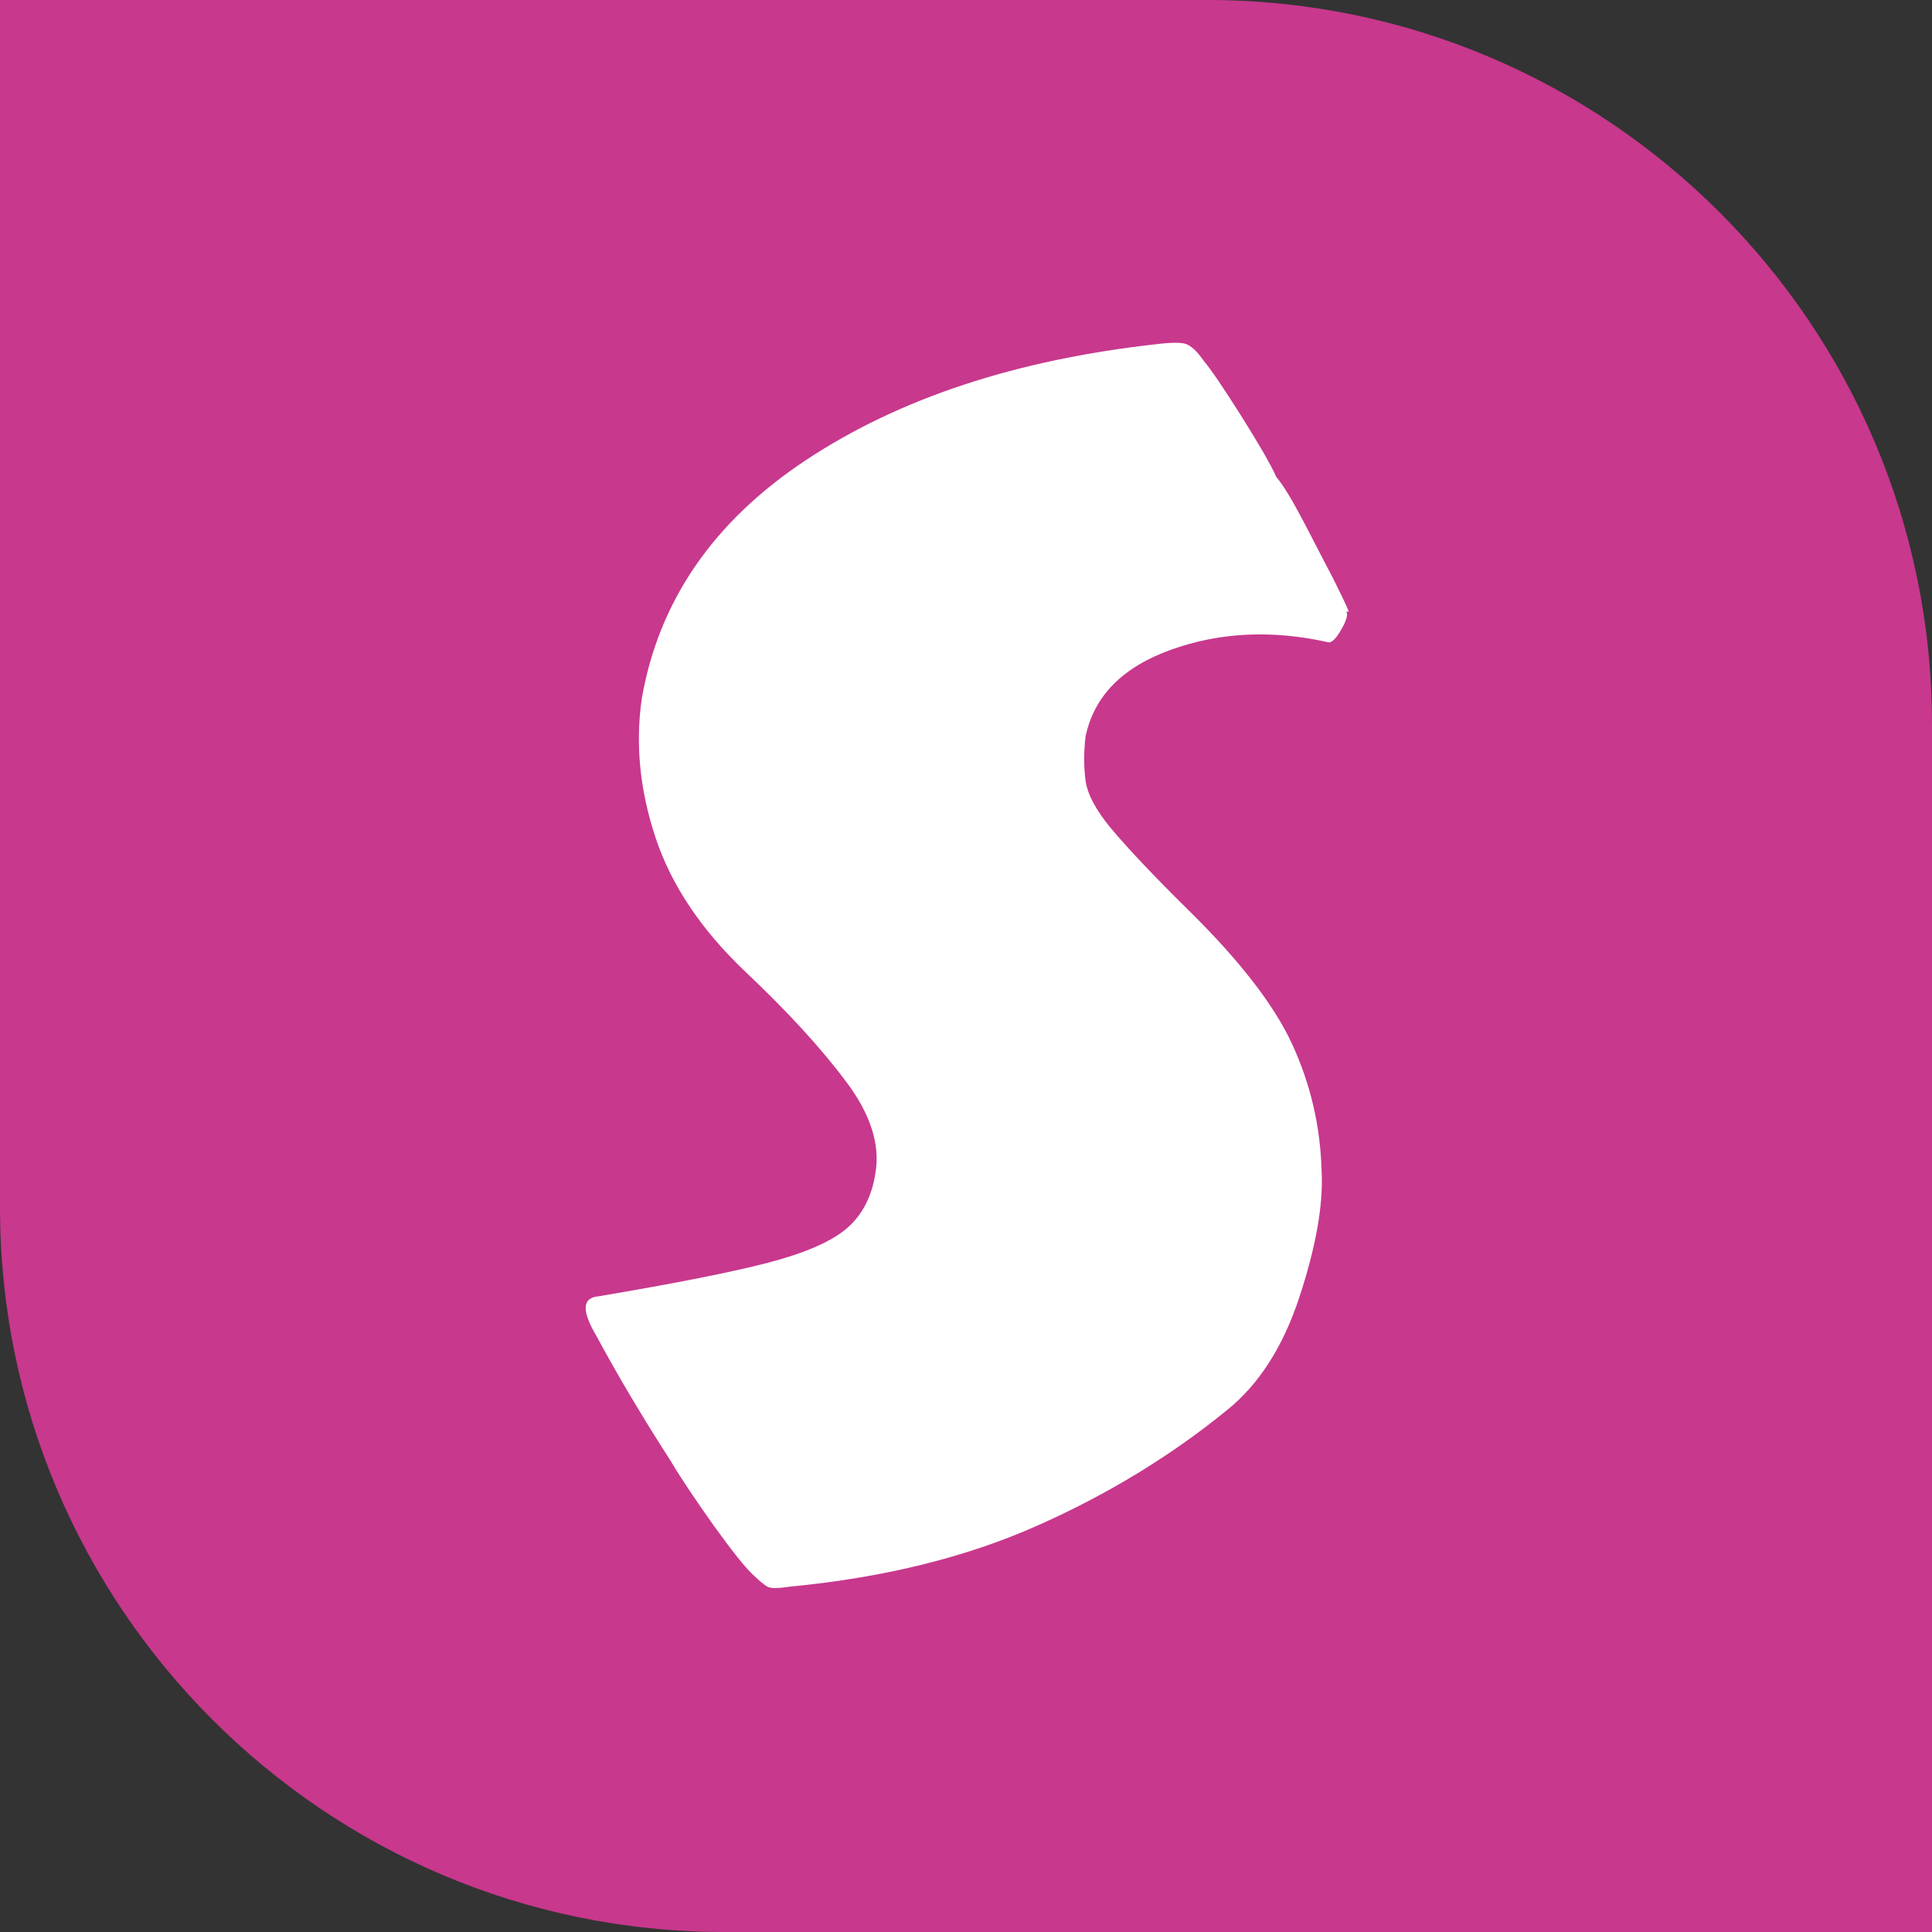
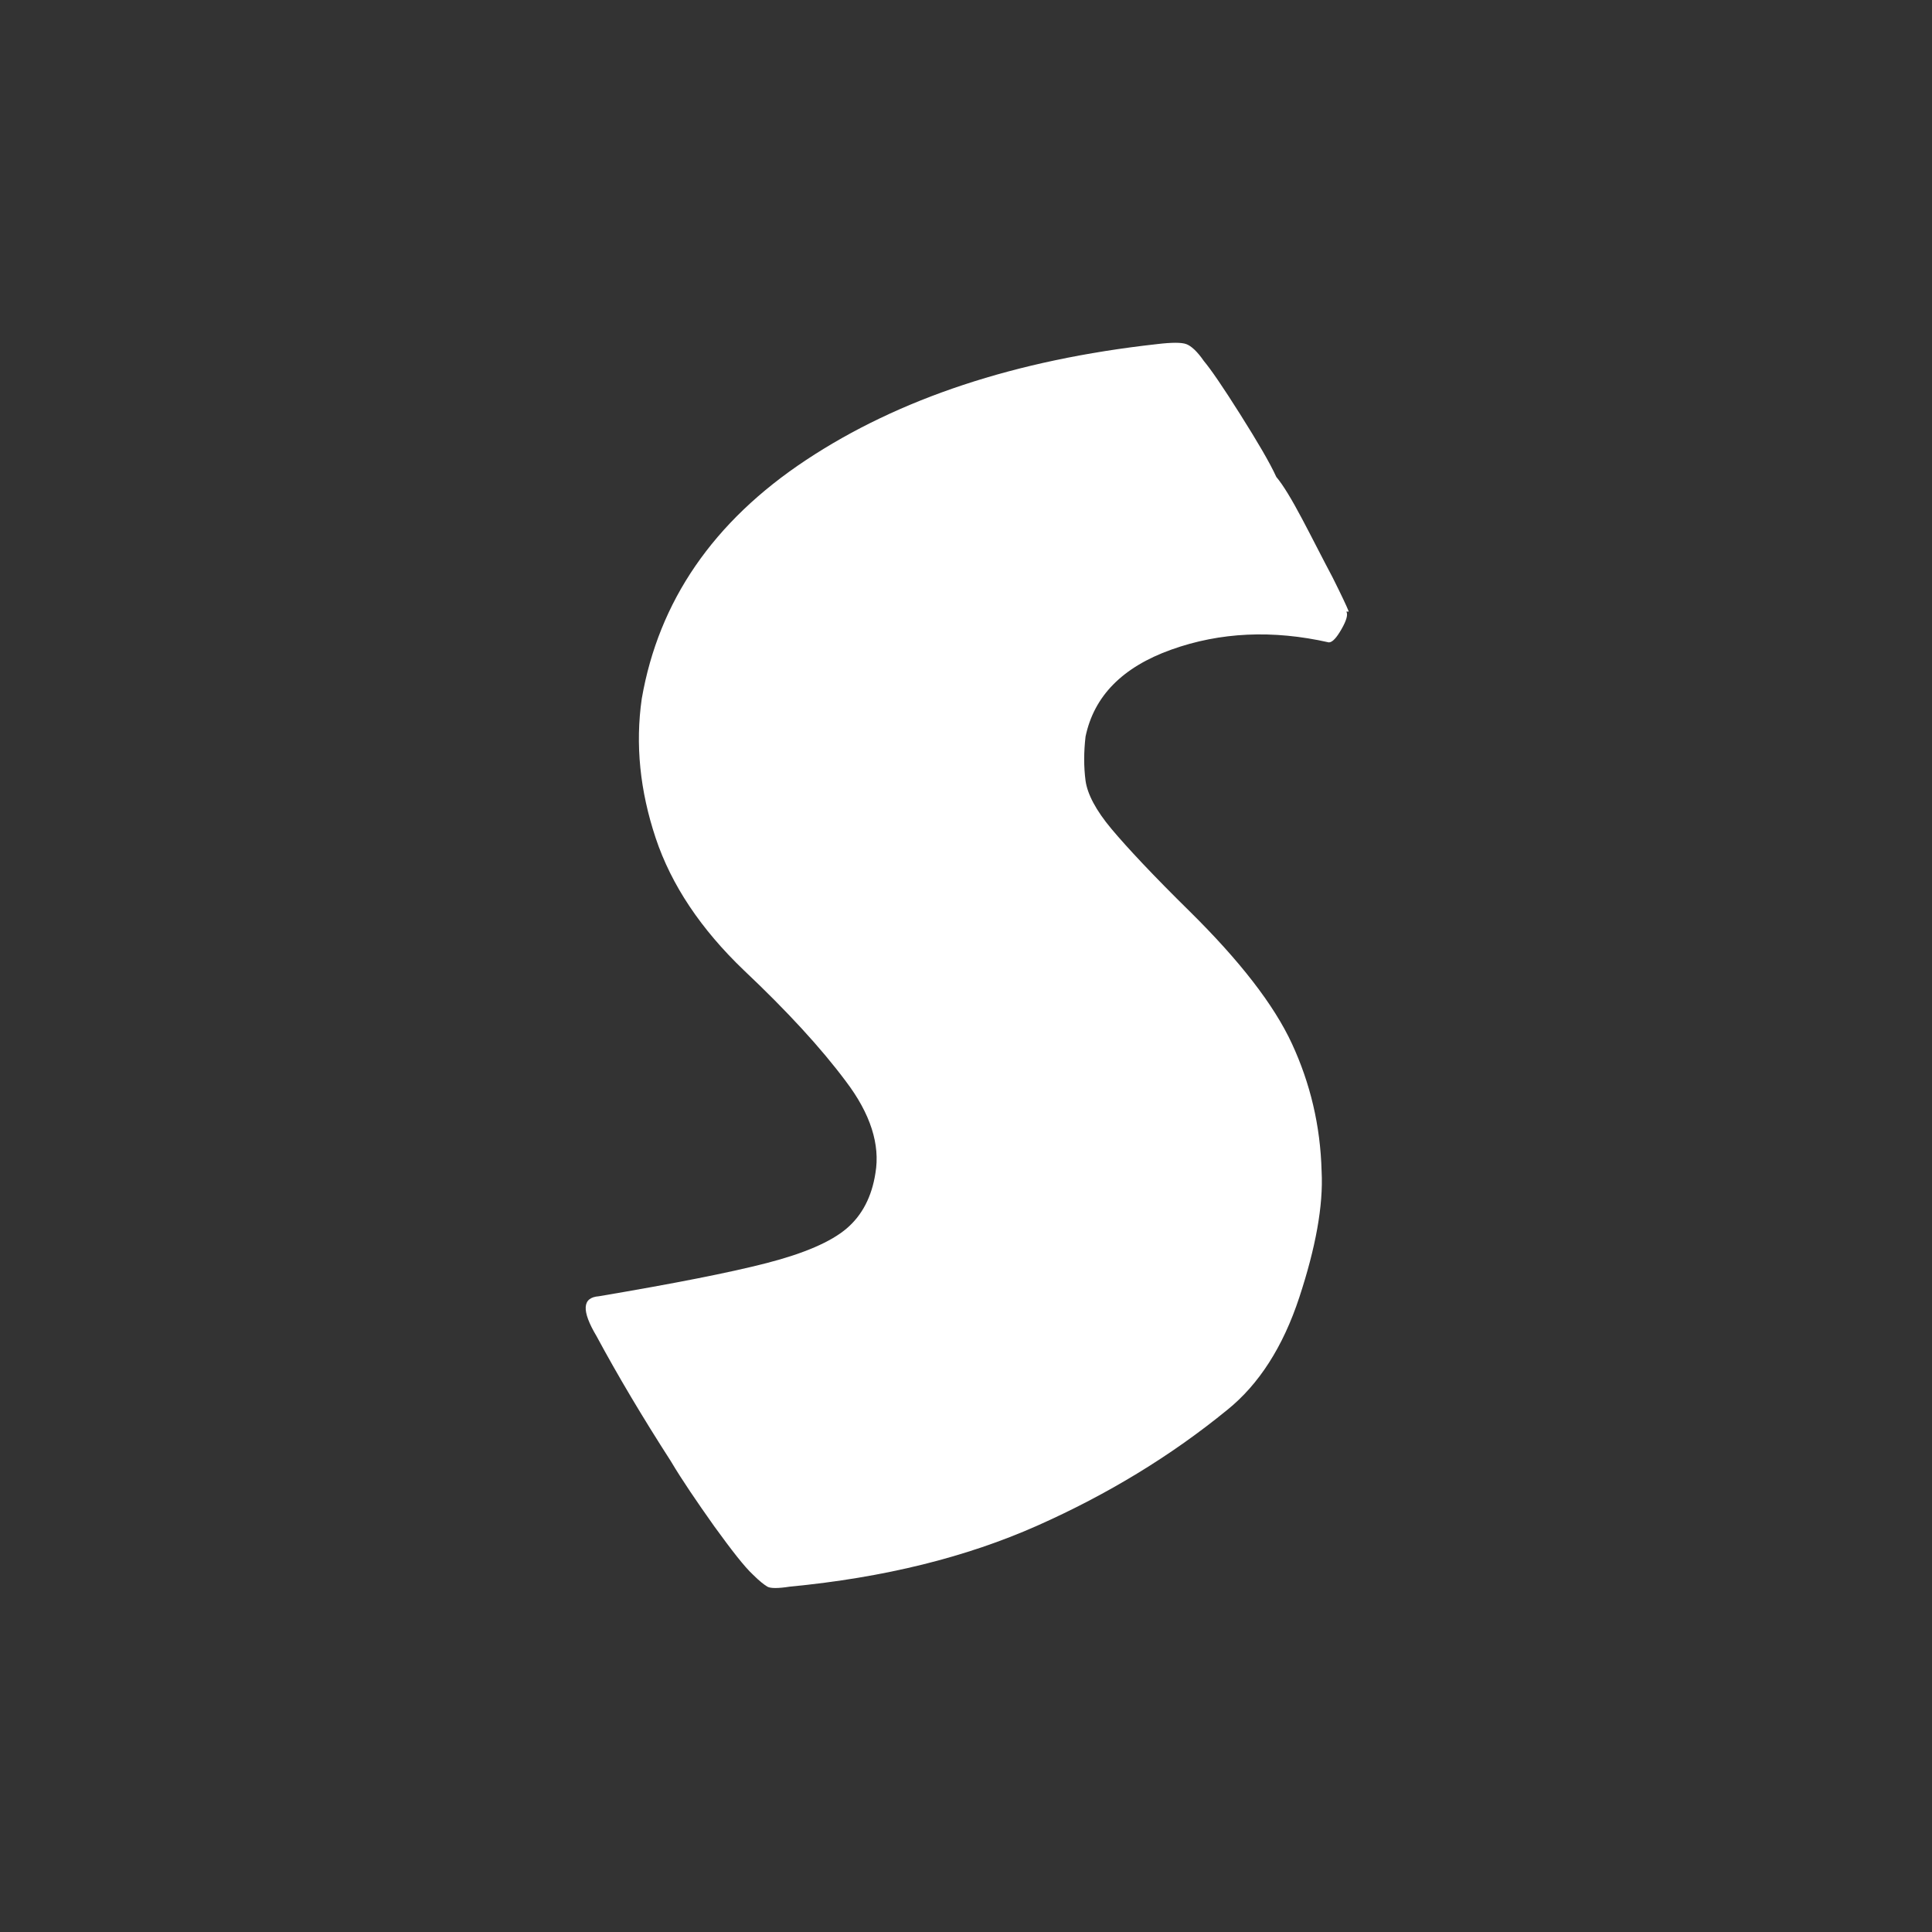
<svg xmlns="http://www.w3.org/2000/svg" id="uuid-b6ef82f3-48b3-407f-88bc-e4152f3eeb15" viewBox="0 0 32 32">
  <rect x="0" y="0" width="32" height="32" fill="#333333" stroke="none" />
-   <path d="M0,0h20c6.62,0,12,5.38,12,12v20H12c-6.62,0-12-5.38-12-12V0h0Z" style="fill:#c8388d;" />
  <path d="M22.3,10.13c.03.05,0,.15-.08.29s-.15.22-.21.22c-.93-.21-1.8-.17-2.61.12-.81.29-1.28.77-1.42,1.44-.03.26-.03.5,0,.73.03.22.17.49.43.8.26.31.69.77,1.3,1.37.82.81,1.39,1.54,1.69,2.19.3.65.47,1.35.49,2.11.03.57-.1,1.27-.37,2.09-.27.82-.67,1.44-1.19,1.86-.93.76-1.98,1.4-3.15,1.92-1.17.52-2.53.86-4.1,1.01-.19.03-.32.03-.37,0-.05-.03-.13-.09-.24-.2-.14-.13-.35-.4-.64-.8-.29-.41-.53-.76-.72-1.08-.47-.73-.88-1.42-1.23-2.07-.25-.42-.24-.64.04-.66,1.24-.21,2.16-.39,2.78-.55.62-.16,1.06-.35,1.32-.57.26-.22.42-.53.48-.92.08-.47-.08-.98-.49-1.52-.41-.55-.97-1.16-1.69-1.84-.71-.68-1.2-1.41-1.46-2.19-.26-.78-.34-1.55-.23-2.31.28-1.61,1.18-2.93,2.72-3.95,1.54-1.02,3.47-1.66,5.81-1.92.25-.03.41-.03.49,0,.08.03.18.12.29.28.11.13.31.42.6.88.29.46.49.8.6,1.04.11.13.25.36.43.7.18.34.34.66.5.96.15.3.24.49.27.57Z" style="fill:#fff;" />
</svg>